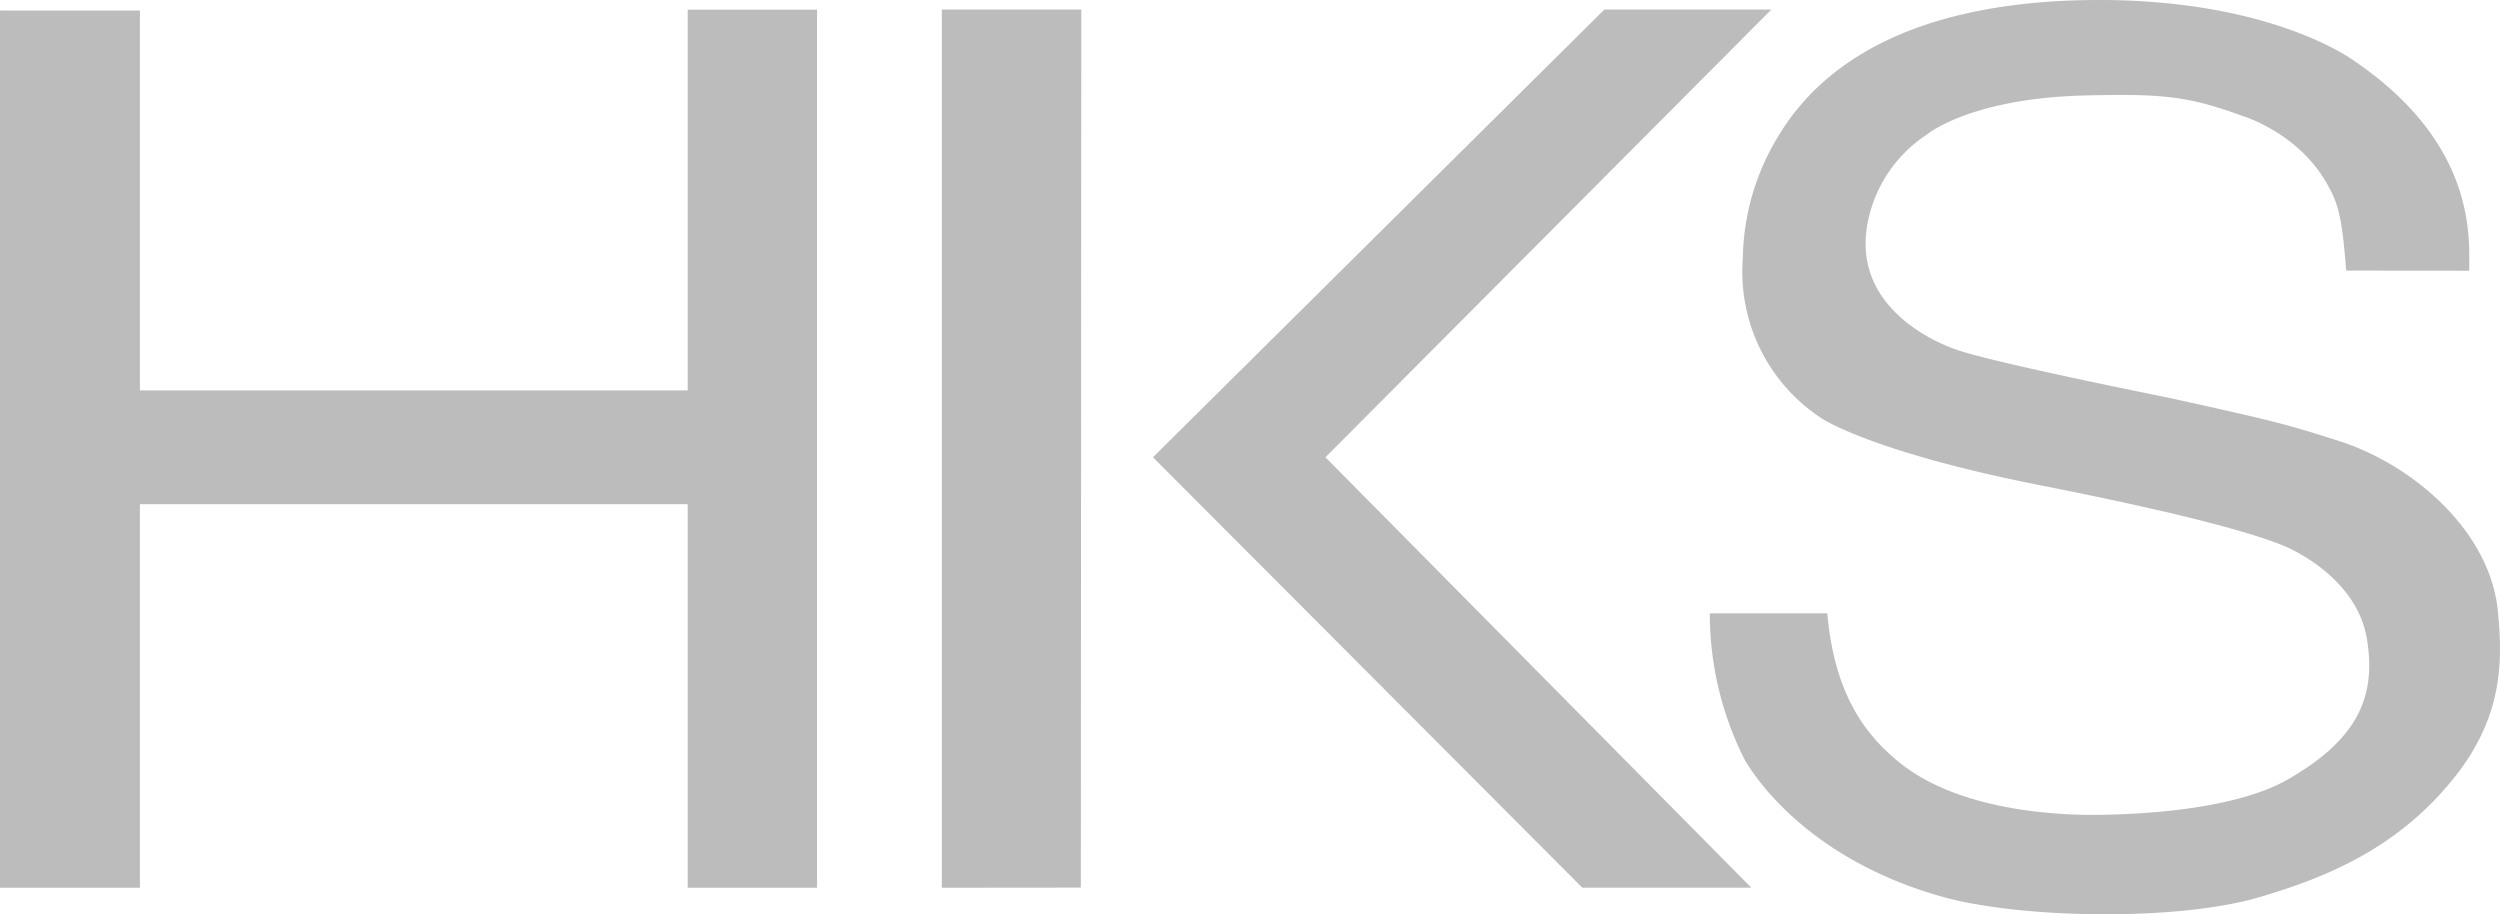
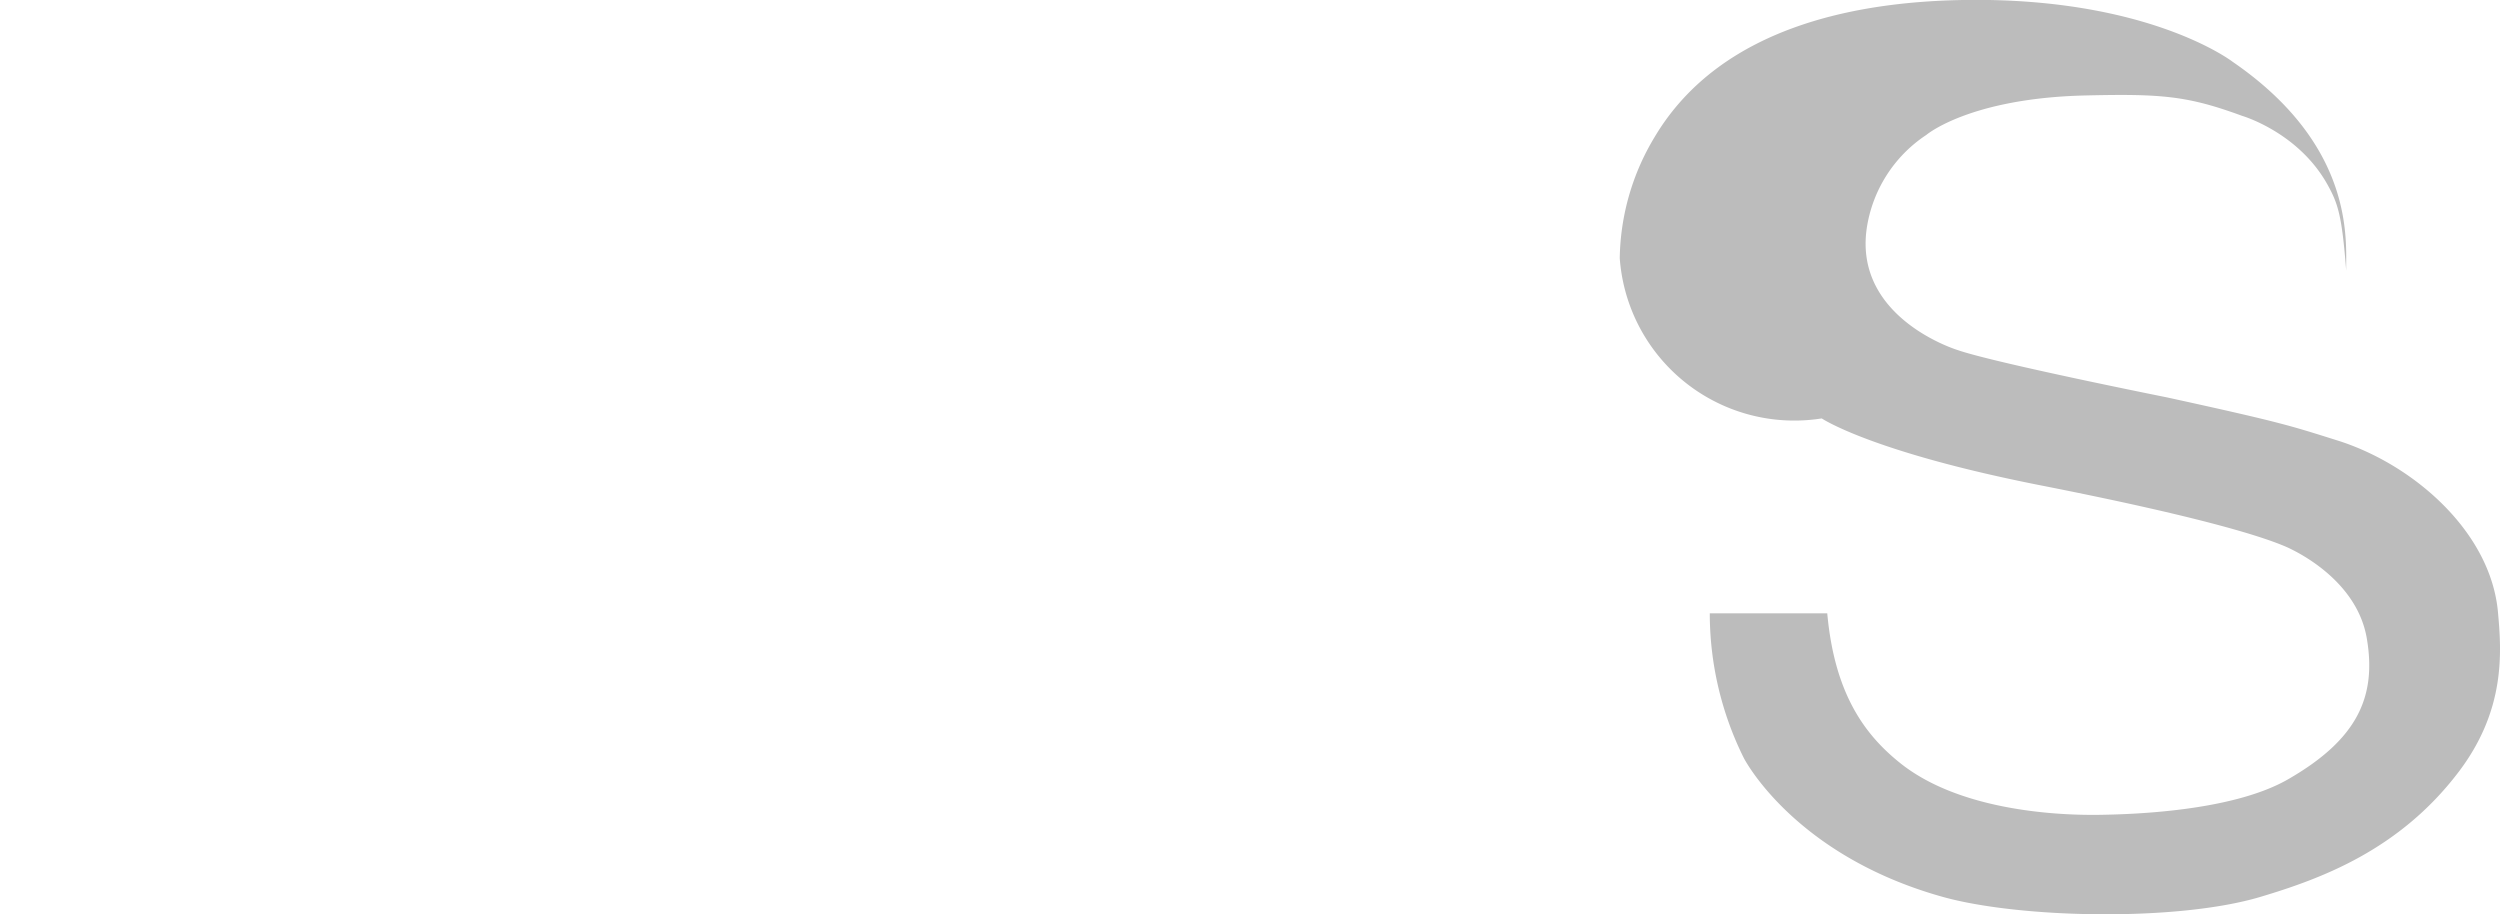
<svg xmlns="http://www.w3.org/2000/svg" id="Layer_1" data-name="Layer 1" viewBox="0 0 391.011 143">
  <defs>
    <style>.cls-1{fill:#bcbcbc;}</style>
  </defs>
  <title>hks_logo gray</title>
-   <path class="cls-1" d="M366.955,42.323l19.248.017c-.068-4.575,1.468-19.451-17.757-32.656,0,0-12.911-9.962-41.327-9.678-16.083.162-38.462,3.588-49.084,21.45a37.639,37.639,0,0,0-5.451,18.94A27.377,27.377,0,0,0,284.927,65.443s7.751,5.245,34.3,10.48c25.572,5.039,34.584,8.031,38.03,9.472,0,0,11.193,4.443,12.914,14.412,1.586,9.208-1.505,15.88-12.343,22.099-8.897,5.099-24.973,5.461-29.271,5.535-8.326.139-22.525-1.072-31.29-8.038-5.59-4.447-10.331-10.841-11.477-23.475h-18.372a50.8,50.8,0,0,0,5.316,22.616s7.744,15.214,31.138,21.737c12.1,3.372,36.694,3.868,49.649,0,9.333-2.793,21.673-7.24,30.999-19.522,7.413-9.753,6.736-18.805,6.171-25.034-1.15-12.631-13.32-23.137-25.112-26.837-7.318-2.296-8.61-2.793-26.694-6.743,0,0-26.979-5.394-32.721-7.402,0,0-16.211-4.941-14.203-19.001a21.277,21.277,0,0,1,9.33-14.642s6.743-5.739,24.824-6.168c12.062-.288,16.073.071,24.574,3.192,0,0,8.789,2.553,13.347,10.76,1.613,2.908,2.255,4.738,2.918,13.439" />
-   <polygon class="cls-1" points="169.048 138.826 169.119 1.496 147.304 1.496 147.304 138.847 169.048 138.826" />
-   <polygon class="cls-1" points="250.933 1.489 180.328 71.519 247.487 138.84 273.914 138.84 207.307 71.519 277.052 1.489 250.933 1.489" />
-   <polygon class="cls-1" points="0.003 1.649 21.882 1.649 21.882 61.061 107.559 61.061 107.559 1.507 127.788 1.507 127.788 138.841 107.559 138.841 107.559 78.858 21.882 78.858 21.882 138.841 0 138.841 0.003 1.649" />
+   <path class="cls-1" d="M366.955,42.323c-.068-4.575,1.468-19.451-17.757-32.656,0,0-12.911-9.962-41.327-9.678-16.083.162-38.462,3.588-49.084,21.45a37.639,37.639,0,0,0-5.451,18.94A27.377,27.377,0,0,0,284.927,65.443s7.751,5.245,34.3,10.48c25.572,5.039,34.584,8.031,38.03,9.472,0,0,11.193,4.443,12.914,14.412,1.586,9.208-1.505,15.88-12.343,22.099-8.897,5.099-24.973,5.461-29.271,5.535-8.326.139-22.525-1.072-31.29-8.038-5.59-4.447-10.331-10.841-11.477-23.475h-18.372a50.8,50.8,0,0,0,5.316,22.616s7.744,15.214,31.138,21.737c12.1,3.372,36.694,3.868,49.649,0,9.333-2.793,21.673-7.24,30.999-19.522,7.413-9.753,6.736-18.805,6.171-25.034-1.15-12.631-13.32-23.137-25.112-26.837-7.318-2.296-8.61-2.793-26.694-6.743,0,0-26.979-5.394-32.721-7.402,0,0-16.211-4.941-14.203-19.001a21.277,21.277,0,0,1,9.33-14.642s6.743-5.739,24.824-6.168c12.062-.288,16.073.071,24.574,3.192,0,0,8.789,2.553,13.347,10.76,1.613,2.908,2.255,4.738,2.918,13.439" />
</svg>